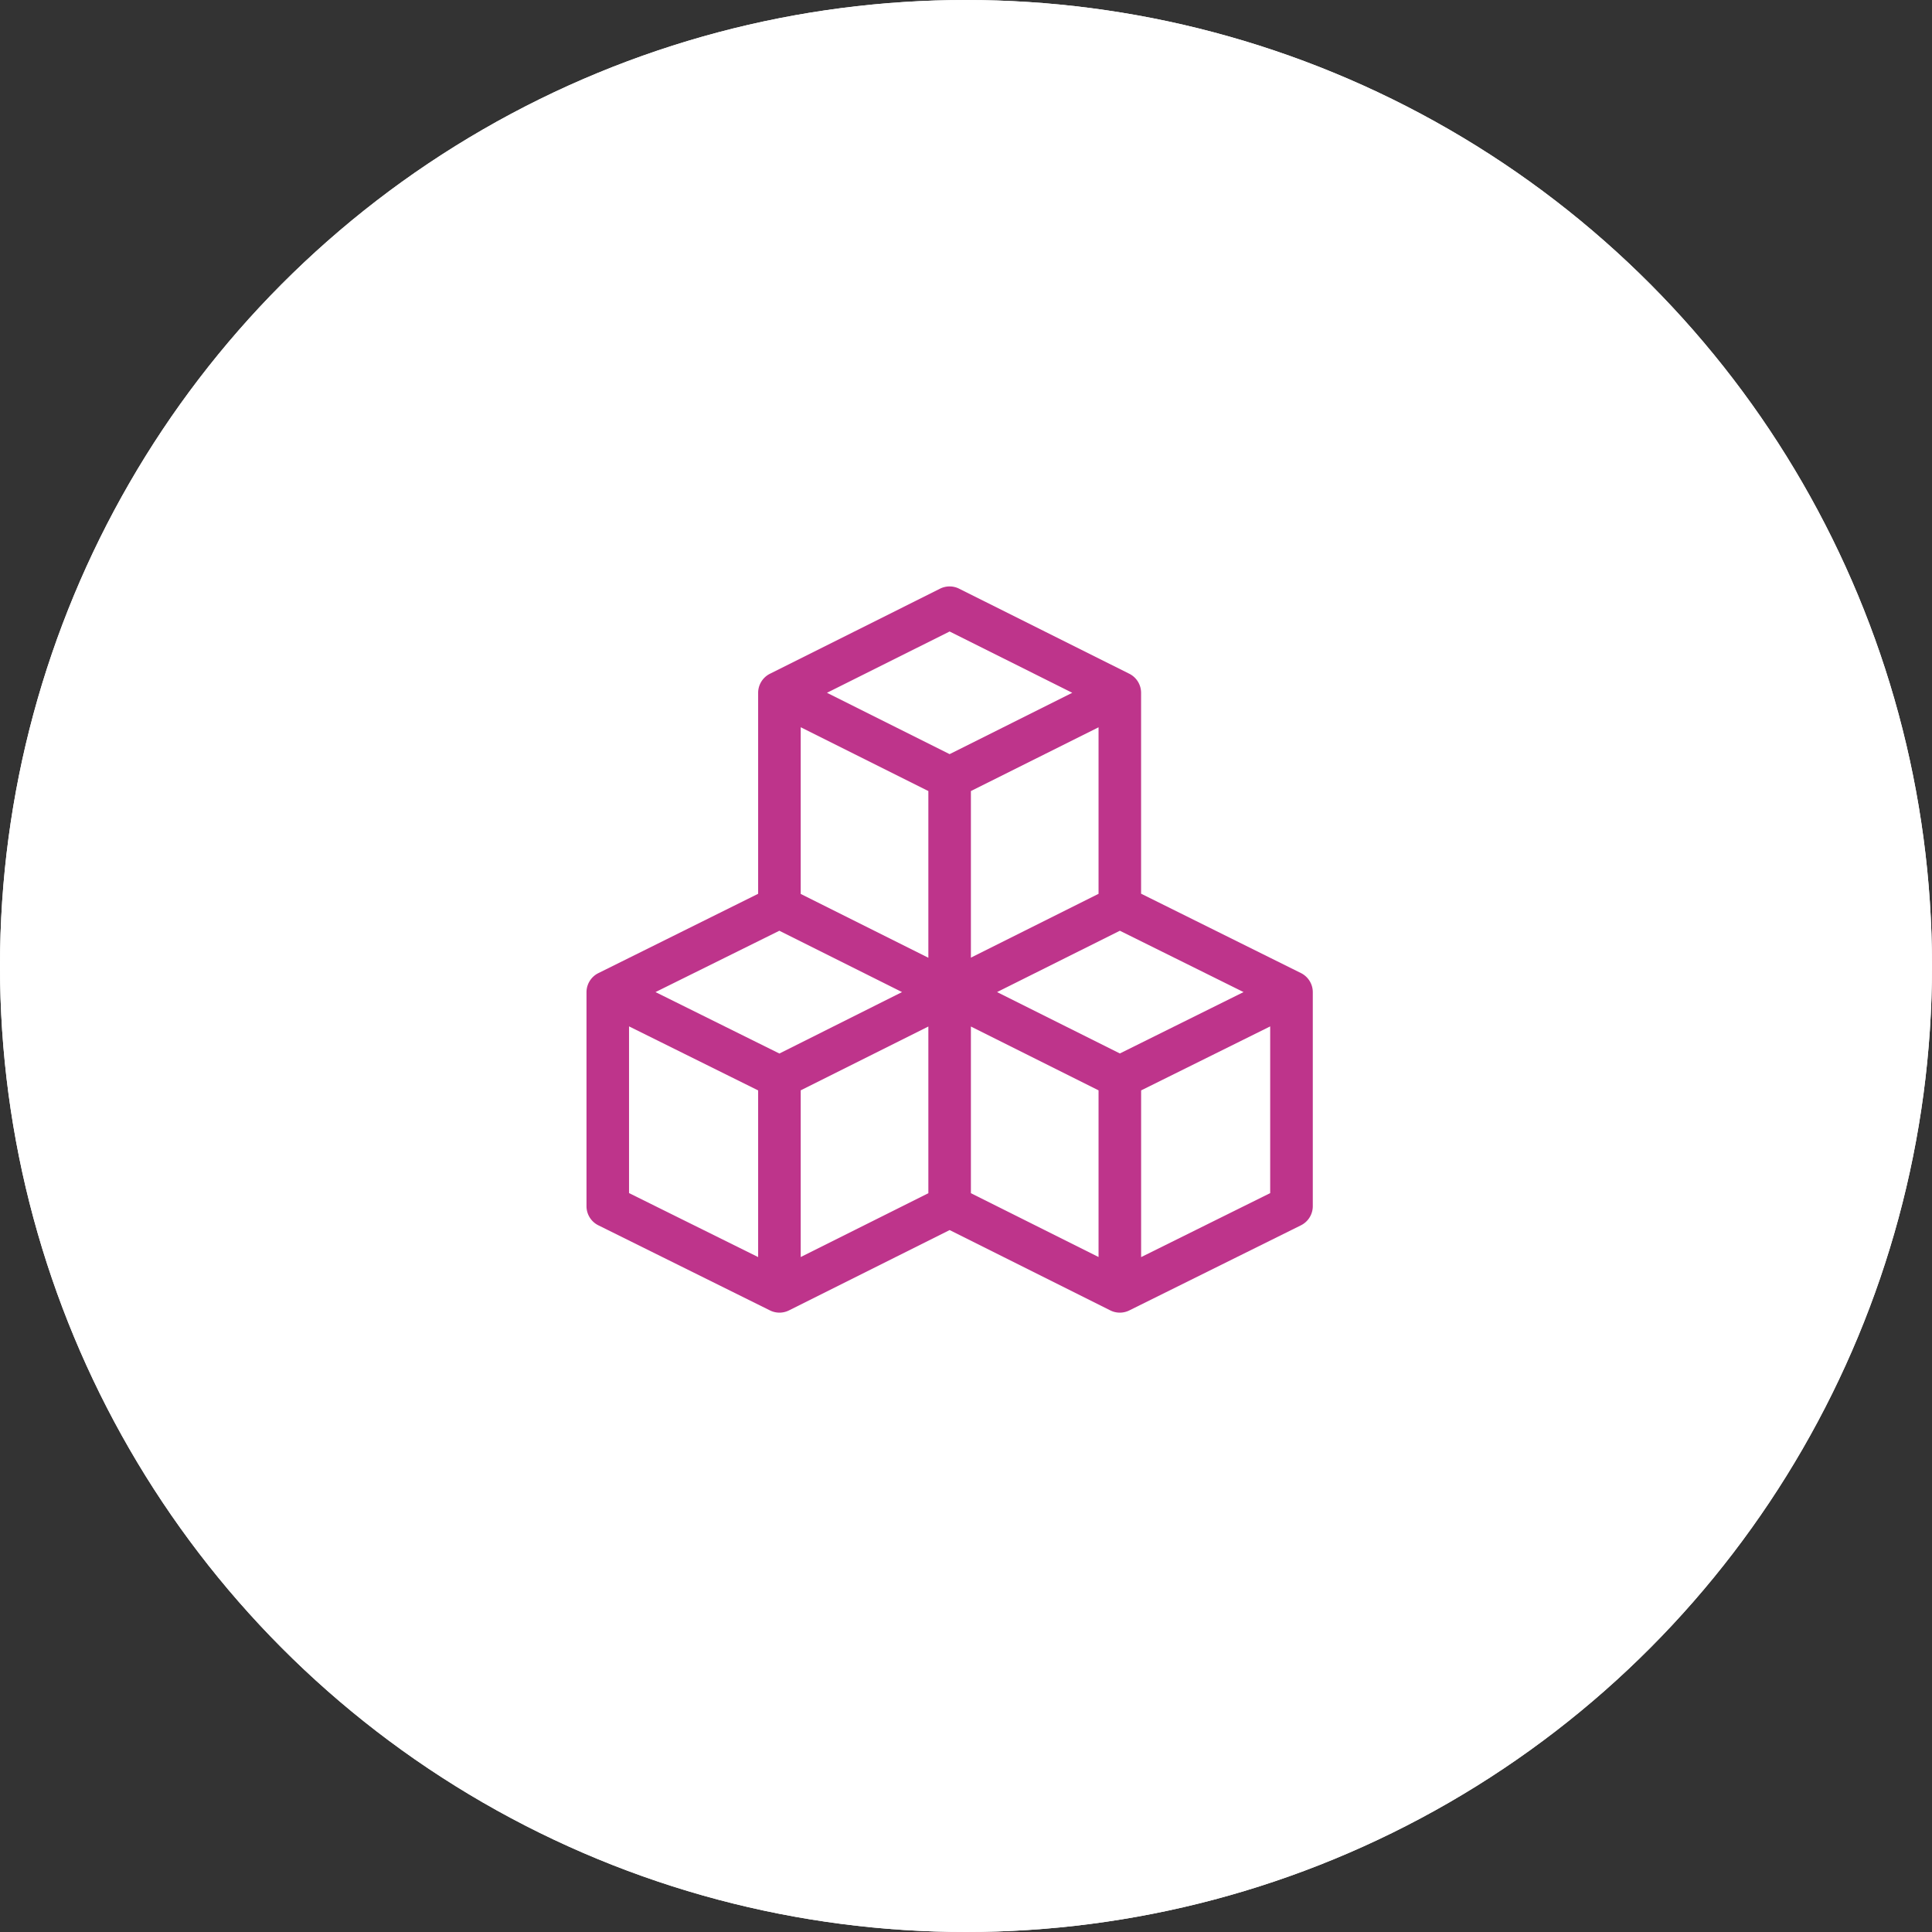
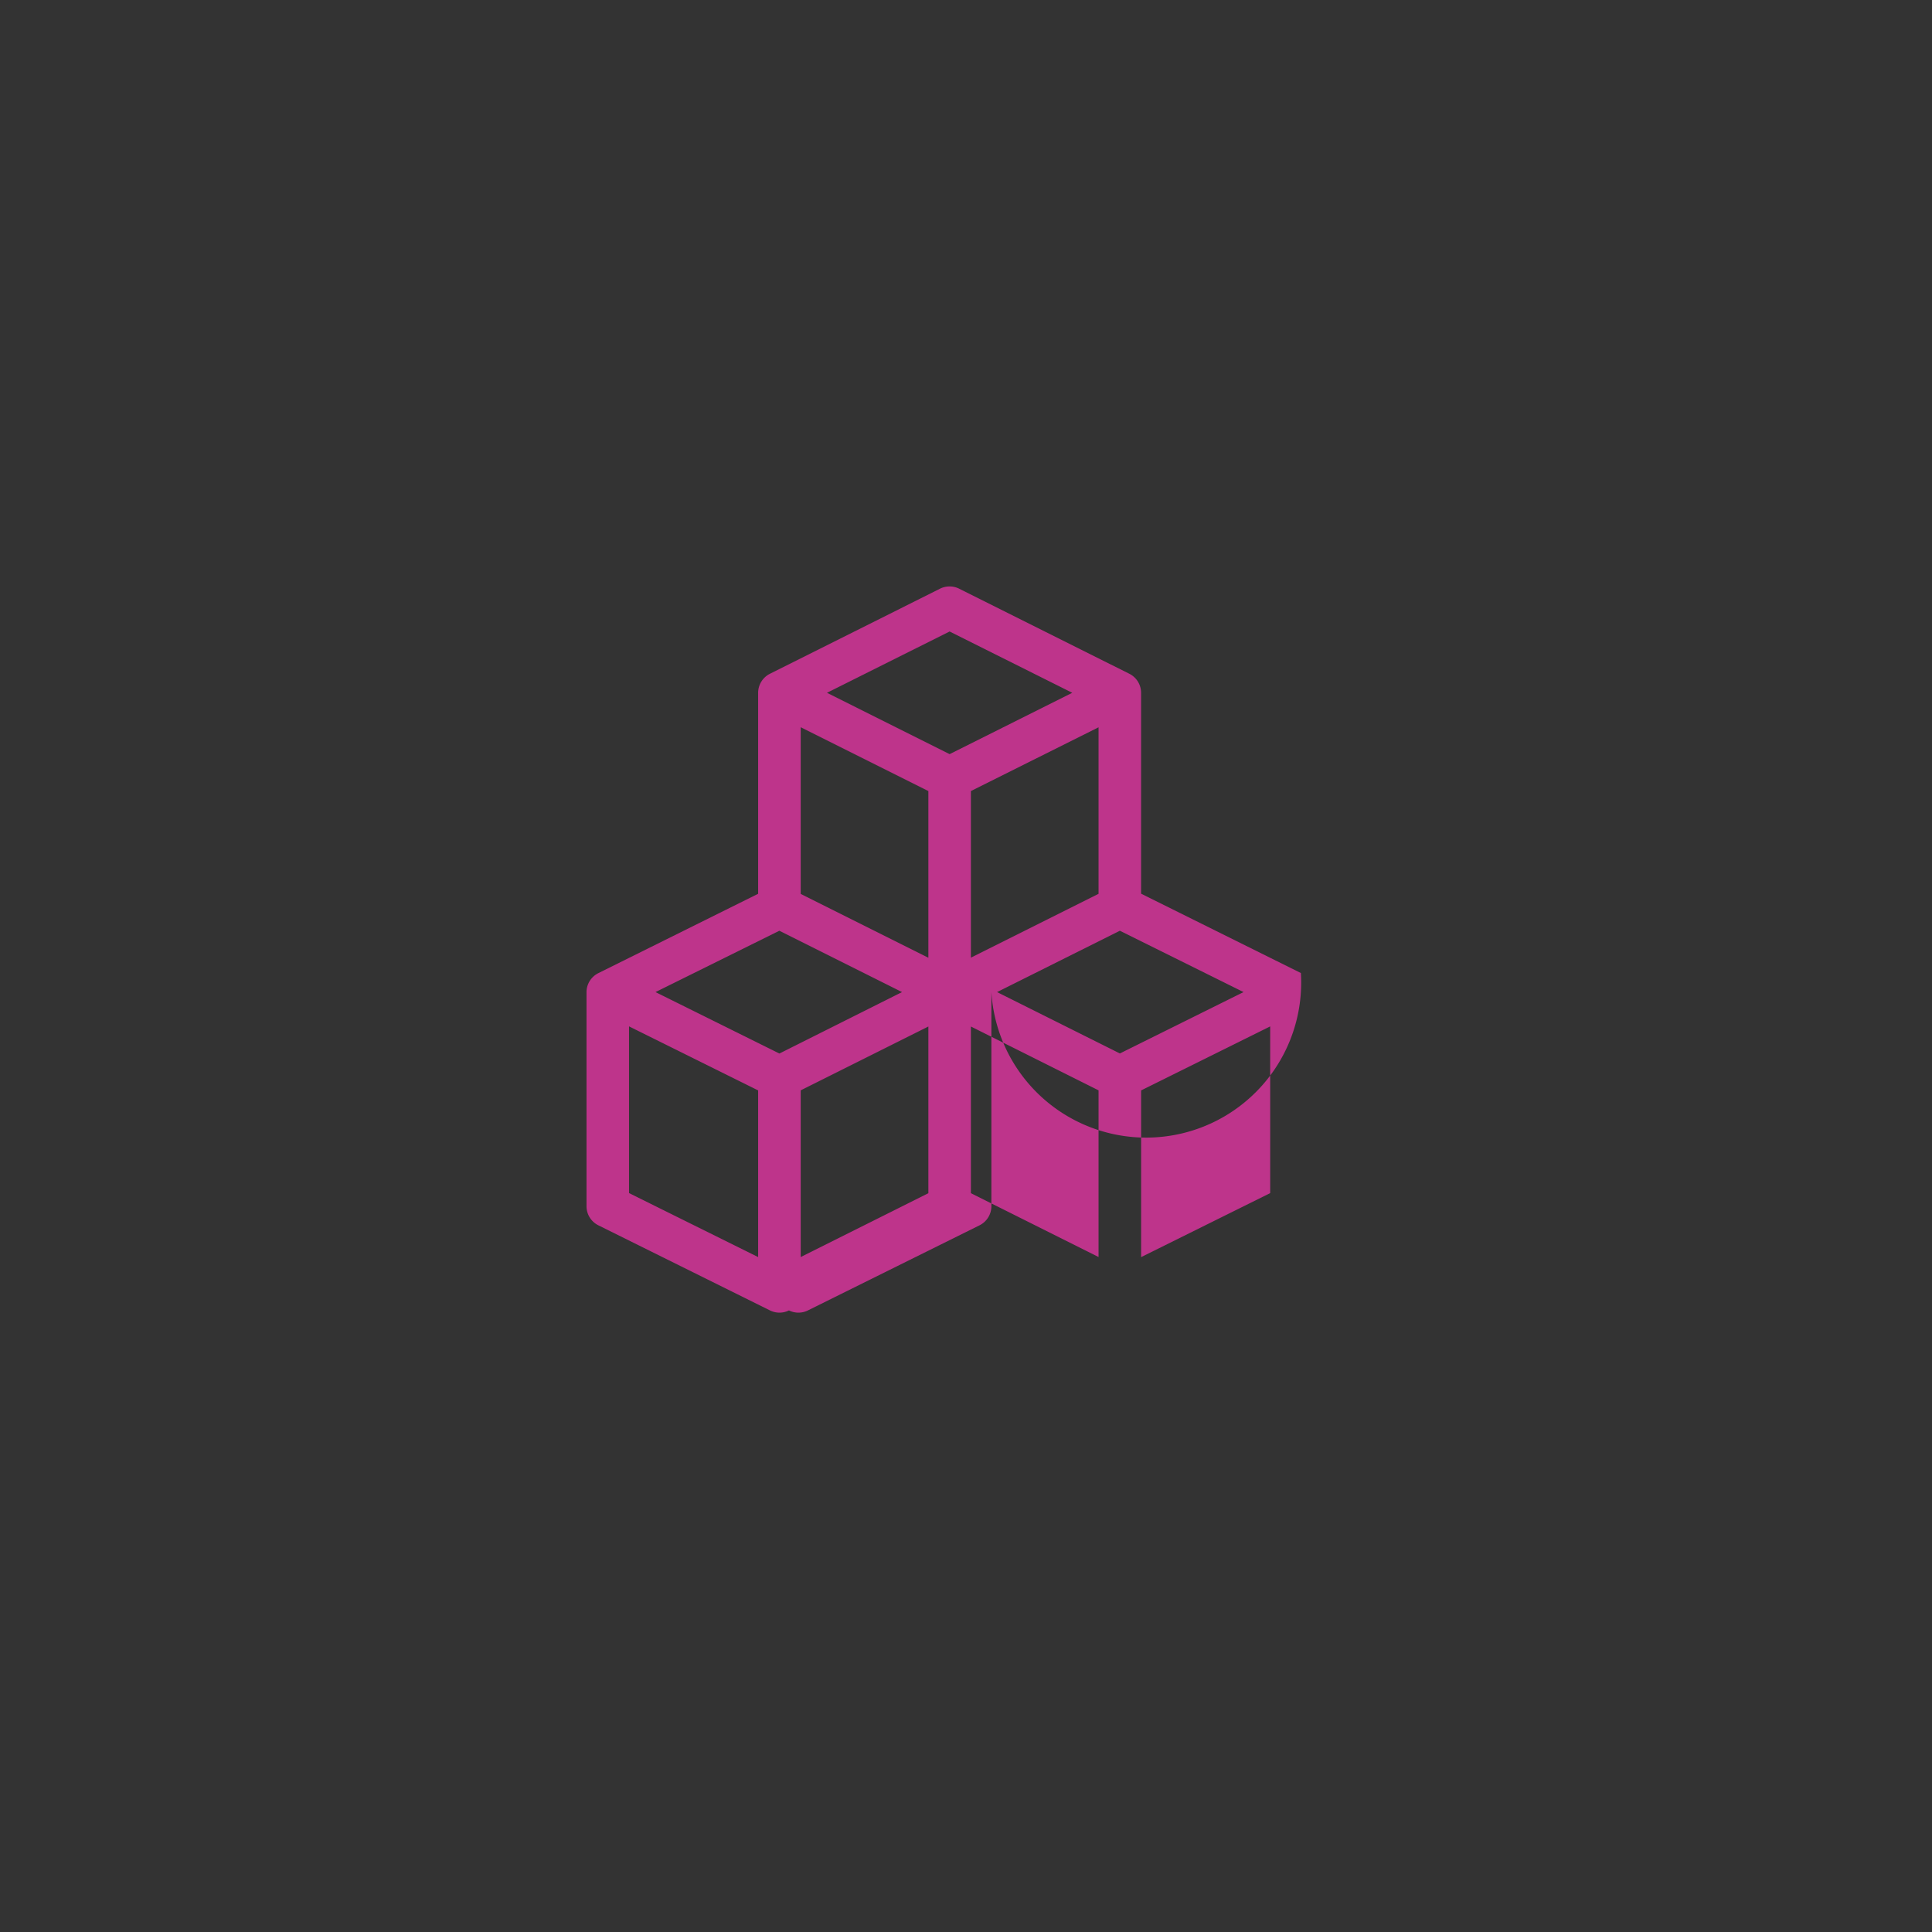
<svg xmlns="http://www.w3.org/2000/svg" width="56" height="56" viewBox="0 0 56 56">
  <rect x="0" y="0" width="56" height="56" fill="#333333" stroke="none" />
  <g id="Group_3098" data-name="Group 3098" transform="translate(-278 -3912)">
    <g id="Ellipse_38" data-name="Ellipse 38" transform="translate(278 3912)" fill="#fff" stroke="#fff" stroke-width="1">
-       <circle cx="28" cy="28" r="28" stroke="none" />
-       <circle cx="28" cy="28" r="27.5" fill="none" />
-     </g>
+       </g>
    <g id="cubes" transform="translate(295 3928.996)">
      <g id="Group_2166" data-name="Group 2166" transform="translate(0 0.002)">
-         <path id="Path_7514" data-name="Path 7514" d="M20.707,11.208l-4.632-2.3V3.085a.619.619,0,0,0-.341-.552L10.8.067a.617.617,0,0,0-.552,0L5.316,2.534a.619.619,0,0,0-.341.552V8.911l-4.632,2.3A.619.619,0,0,0,0,11.76v6.208a.619.619,0,0,0,.343.552l4.975,2.467a.618.618,0,0,0,.55,0l4.658-2.329,4.658,2.329a.618.618,0,0,0,.55,0l4.975-2.467a.62.62,0,0,0,.343-.552V11.76A.619.619,0,0,0,20.707,11.208ZM4.975,19.441,1.233,17.586V12.754L4.975,14.61Zm.616-5.9L2,11.76,5.59,9.982,9.146,11.76Zm4.318,4.049-3.7,1.85V14.608l3.7-1.85Zm0-6.825-3.7-1.85V4.083l3.7,1.85ZM6.97,3.085l3.555-1.777L14.08,3.085,10.525,4.863Zm7.872,1V8.912l-3.7,1.85V5.933Zm0,15.354-3.7-1.85V12.758l3.7,1.85Zm.618-5.9L11.9,11.76,15.46,9.982l3.585,1.778Zm4.357,4.048-3.741,1.855V14.61l3.741-1.855Z" transform="translate(0 -0.002)" fill="#be348b" />
+         <path id="Path_7514" data-name="Path 7514" d="M20.707,11.208l-4.632-2.3V3.085a.619.619,0,0,0-.341-.552L10.8.067a.617.617,0,0,0-.552,0L5.316,2.534a.619.619,0,0,0-.341.552V8.911l-4.632,2.3A.619.619,0,0,0,0,11.76v6.208a.619.619,0,0,0,.343.552l4.975,2.467a.618.618,0,0,0,.55,0a.618.618,0,0,0,.55,0l4.975-2.467a.62.62,0,0,0,.343-.552V11.76A.619.619,0,0,0,20.707,11.208ZM4.975,19.441,1.233,17.586V12.754L4.975,14.61Zm.616-5.9L2,11.76,5.59,9.982,9.146,11.76Zm4.318,4.049-3.7,1.85V14.608l3.7-1.85Zm0-6.825-3.7-1.85V4.083l3.7,1.85ZM6.97,3.085l3.555-1.777L14.08,3.085,10.525,4.863Zm7.872,1V8.912l-3.7,1.85V5.933Zm0,15.354-3.7-1.85V12.758l3.7,1.85Zm.618-5.9L11.9,11.76,15.46,9.982l3.585,1.778Zm4.357,4.048-3.741,1.855V14.61l3.741-1.855Z" transform="translate(0 -0.002)" fill="#be348b" />
      </g>
    </g>
  </g>
</svg>